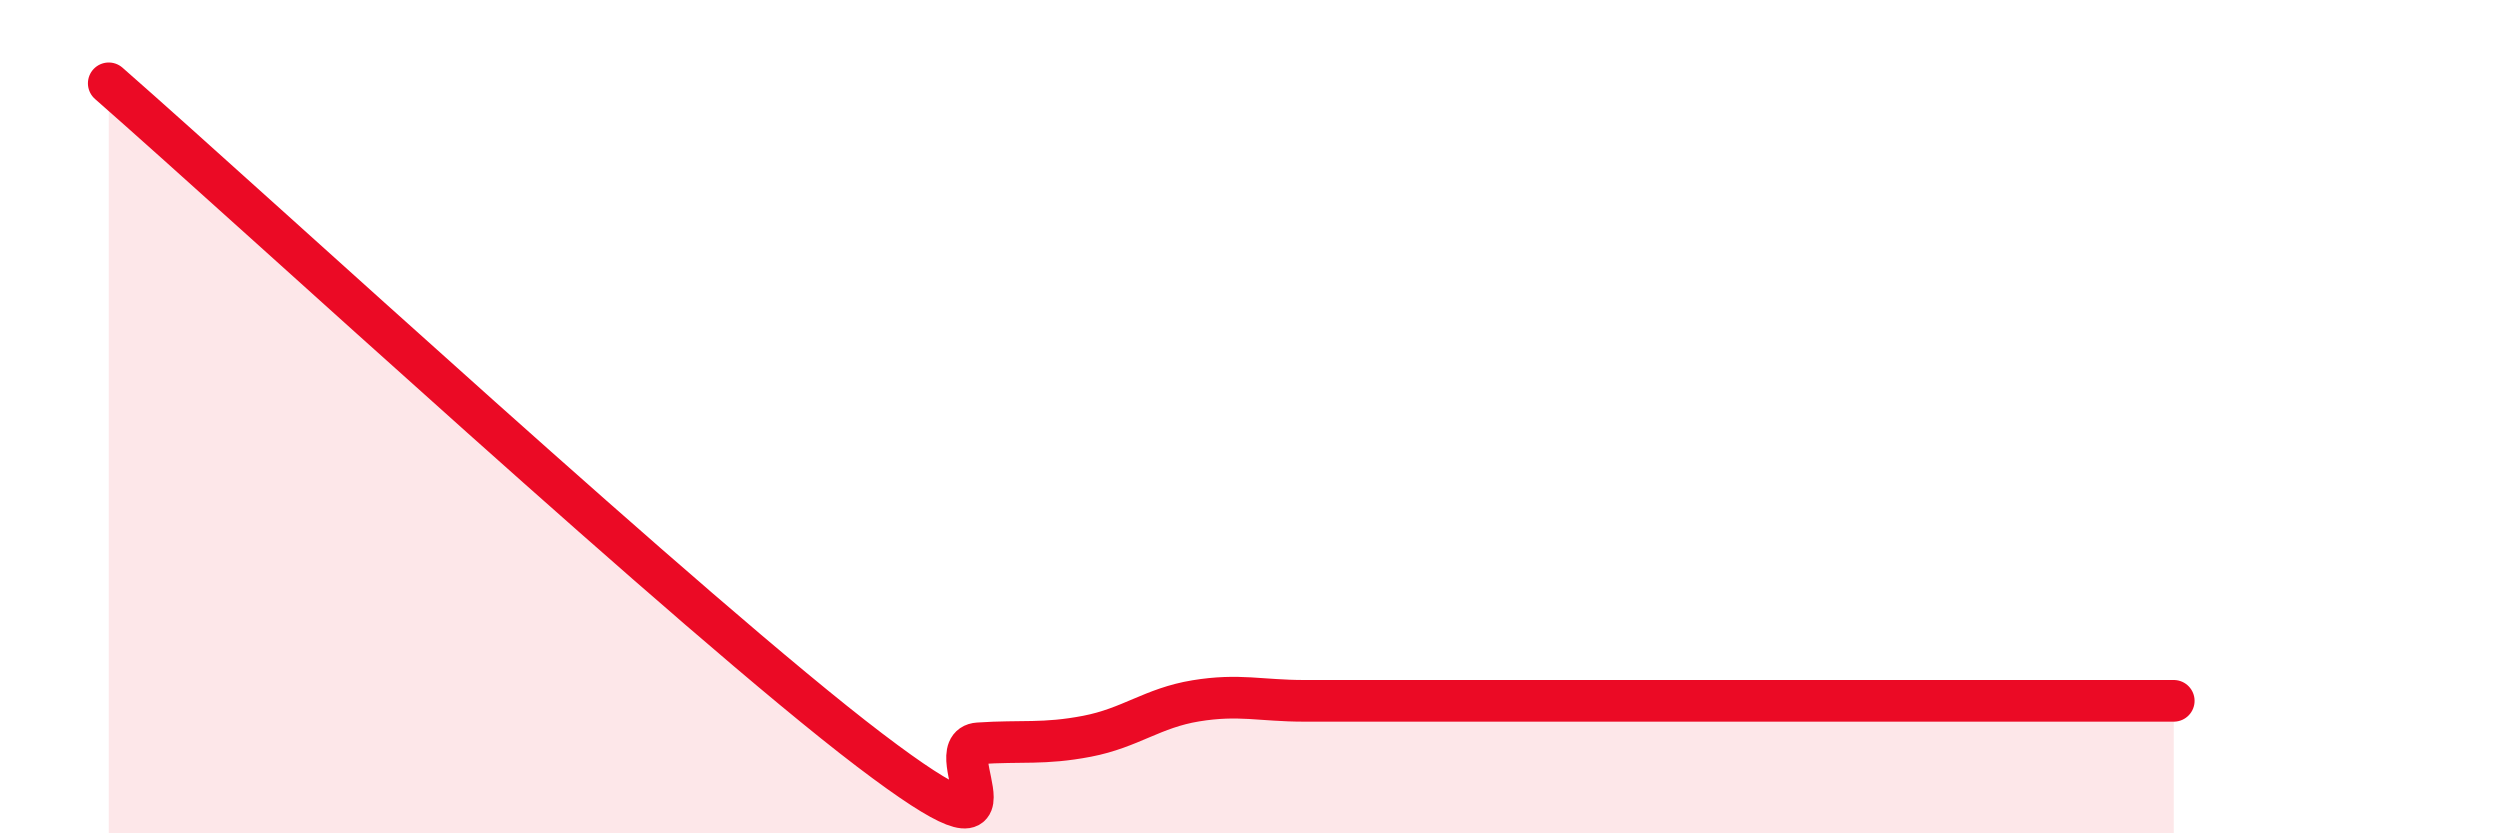
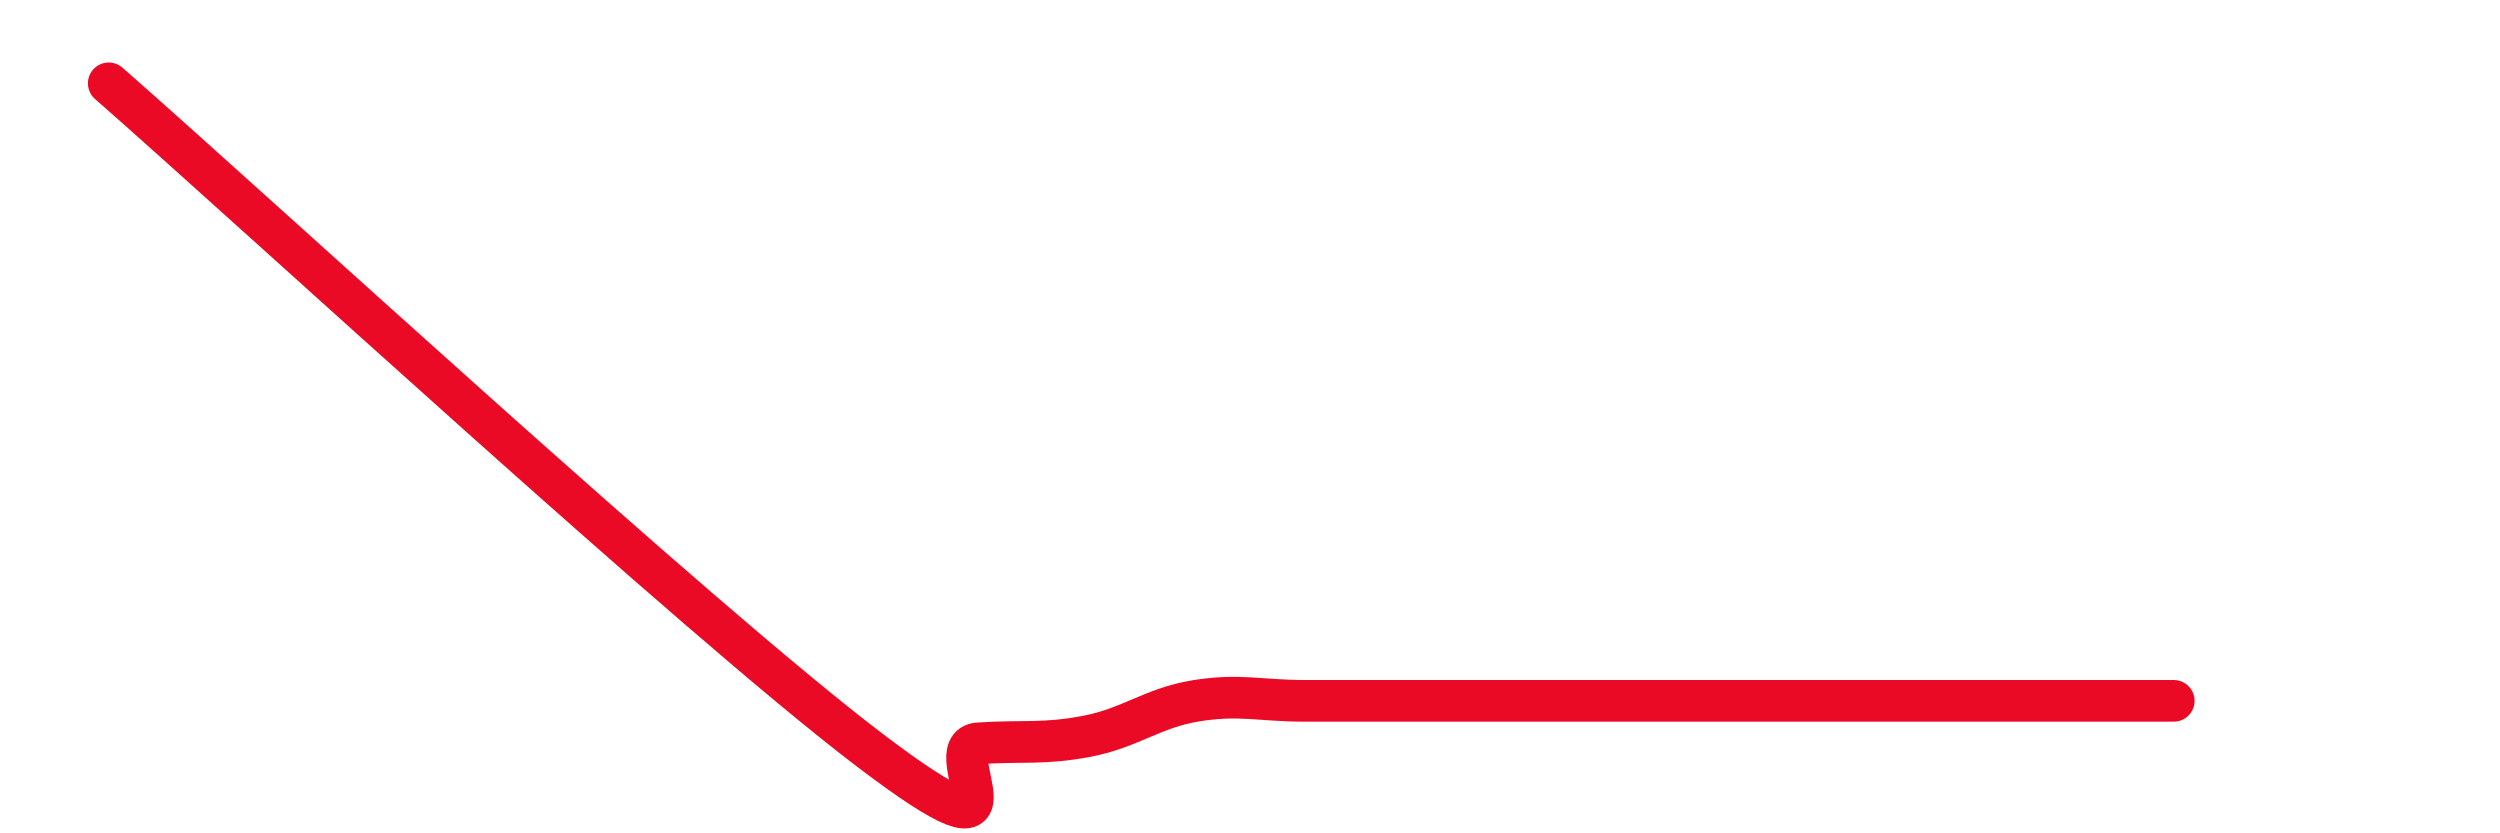
<svg xmlns="http://www.w3.org/2000/svg" width="60" height="20" viewBox="0 0 60 20">
-   <path d="M 2.61,2 C 6.26,5.2 16.7,14.83 20.87,18 C 25.04,21.17 22.44,17.91 23.48,17.84 C 24.52,17.77 25.05,17.87 26.09,17.67 C 27.13,17.47 27.66,16.99 28.7,16.82 C 29.74,16.65 30.26,16.82 31.3,16.82 C 32.34,16.82 32.87,16.82 33.91,16.82 C 34.95,16.82 35.48,16.82 36.52,16.82 C 37.56,16.82 38.09,16.82 39.13,16.82 C 40.17,16.82 40.7,16.82 41.74,16.82 C 42.78,16.82 43.31,16.82 44.35,16.82 C 45.39,16.82 45.92,16.82 46.96,16.82 C 48,16.82 48.53,16.82 49.57,16.82 C 50.61,16.82 51.65,16.82 52.17,16.82L52.17 20L2.61 20Z" fill="#EB0A25" opacity="0.1" stroke-linecap="round" stroke-linejoin="round" />
  <path d="M 2.61,2 C 6.26,5.2 16.7,14.83 20.87,18 C 25.04,21.17 22.44,17.91 23.48,17.84 C 24.52,17.77 25.05,17.87 26.09,17.67 C 27.13,17.47 27.66,16.99 28.7,16.82 C 29.74,16.65 30.26,16.82 31.3,16.82 C 32.34,16.82 32.87,16.82 33.91,16.82 C 34.95,16.82 35.48,16.82 36.52,16.82 C 37.56,16.82 38.09,16.82 39.13,16.82 C 40.17,16.82 40.7,16.82 41.74,16.82 C 42.78,16.82 43.31,16.82 44.35,16.82 C 45.39,16.82 45.92,16.82 46.96,16.82 C 48,16.82 48.53,16.82 49.57,16.82 C 50.61,16.82 51.65,16.82 52.17,16.82" stroke="#EB0A25" stroke-width="1" fill="none" stroke-linecap="round" stroke-linejoin="round" />
</svg>